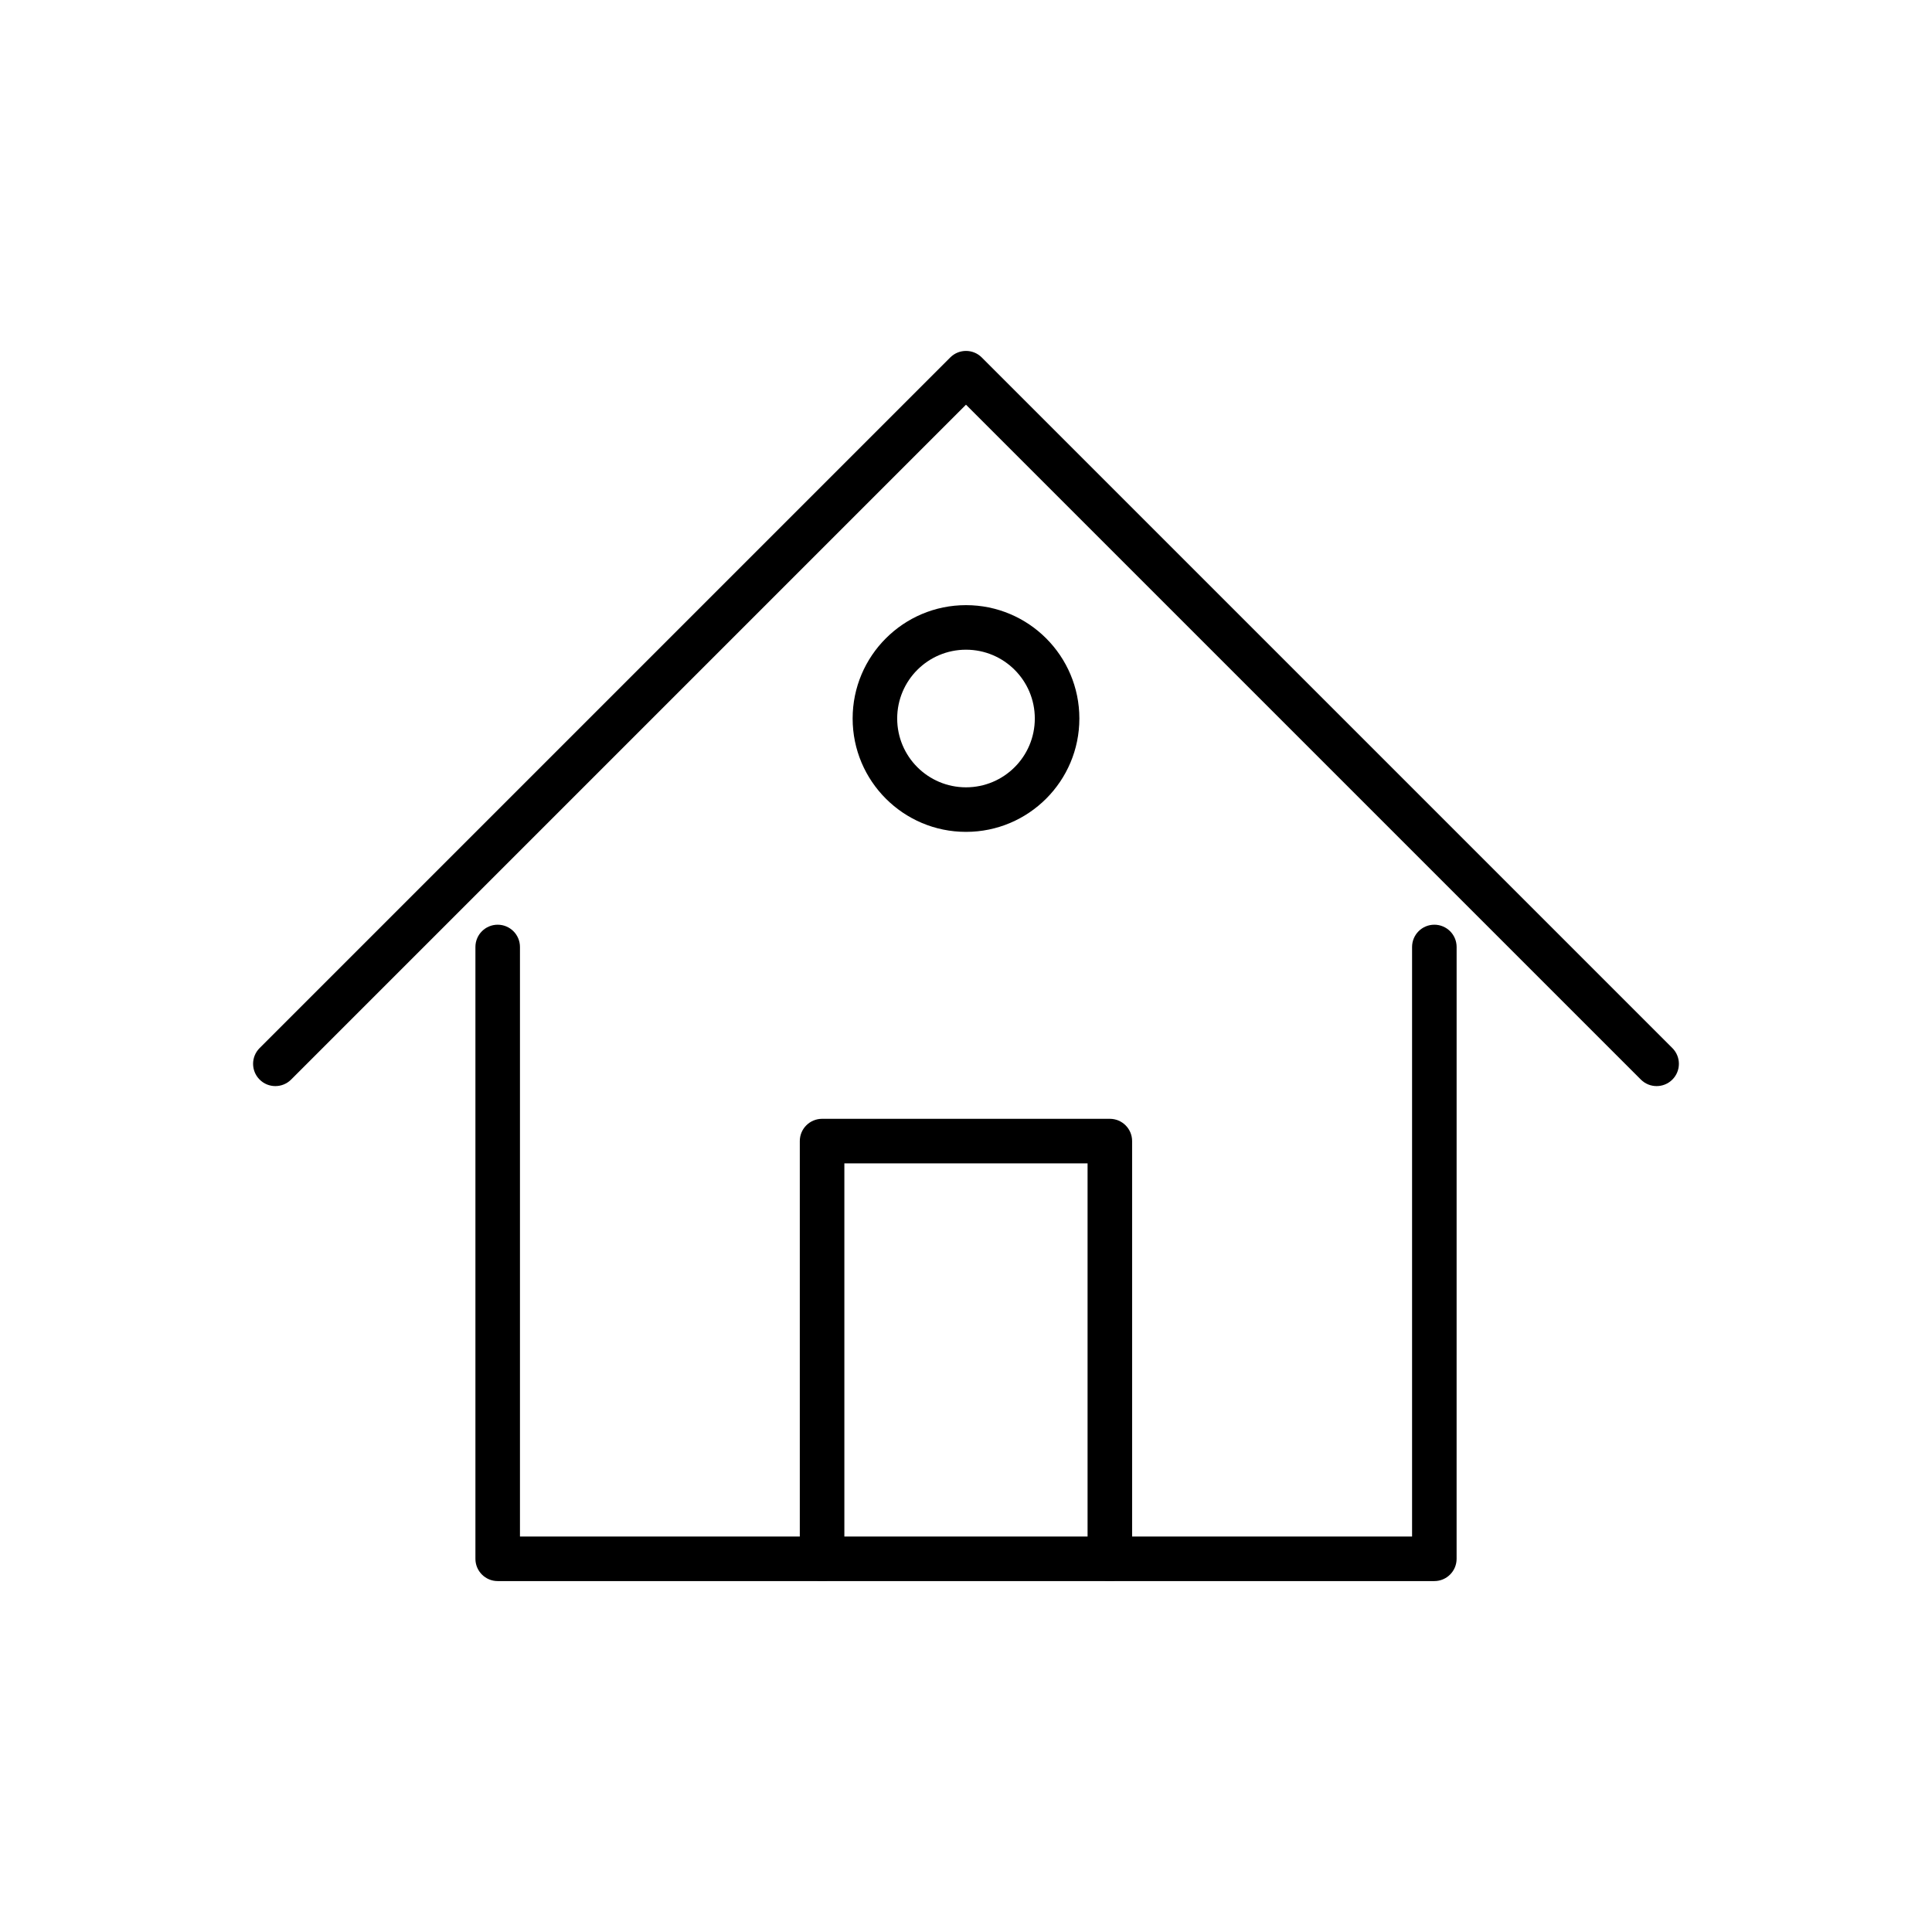
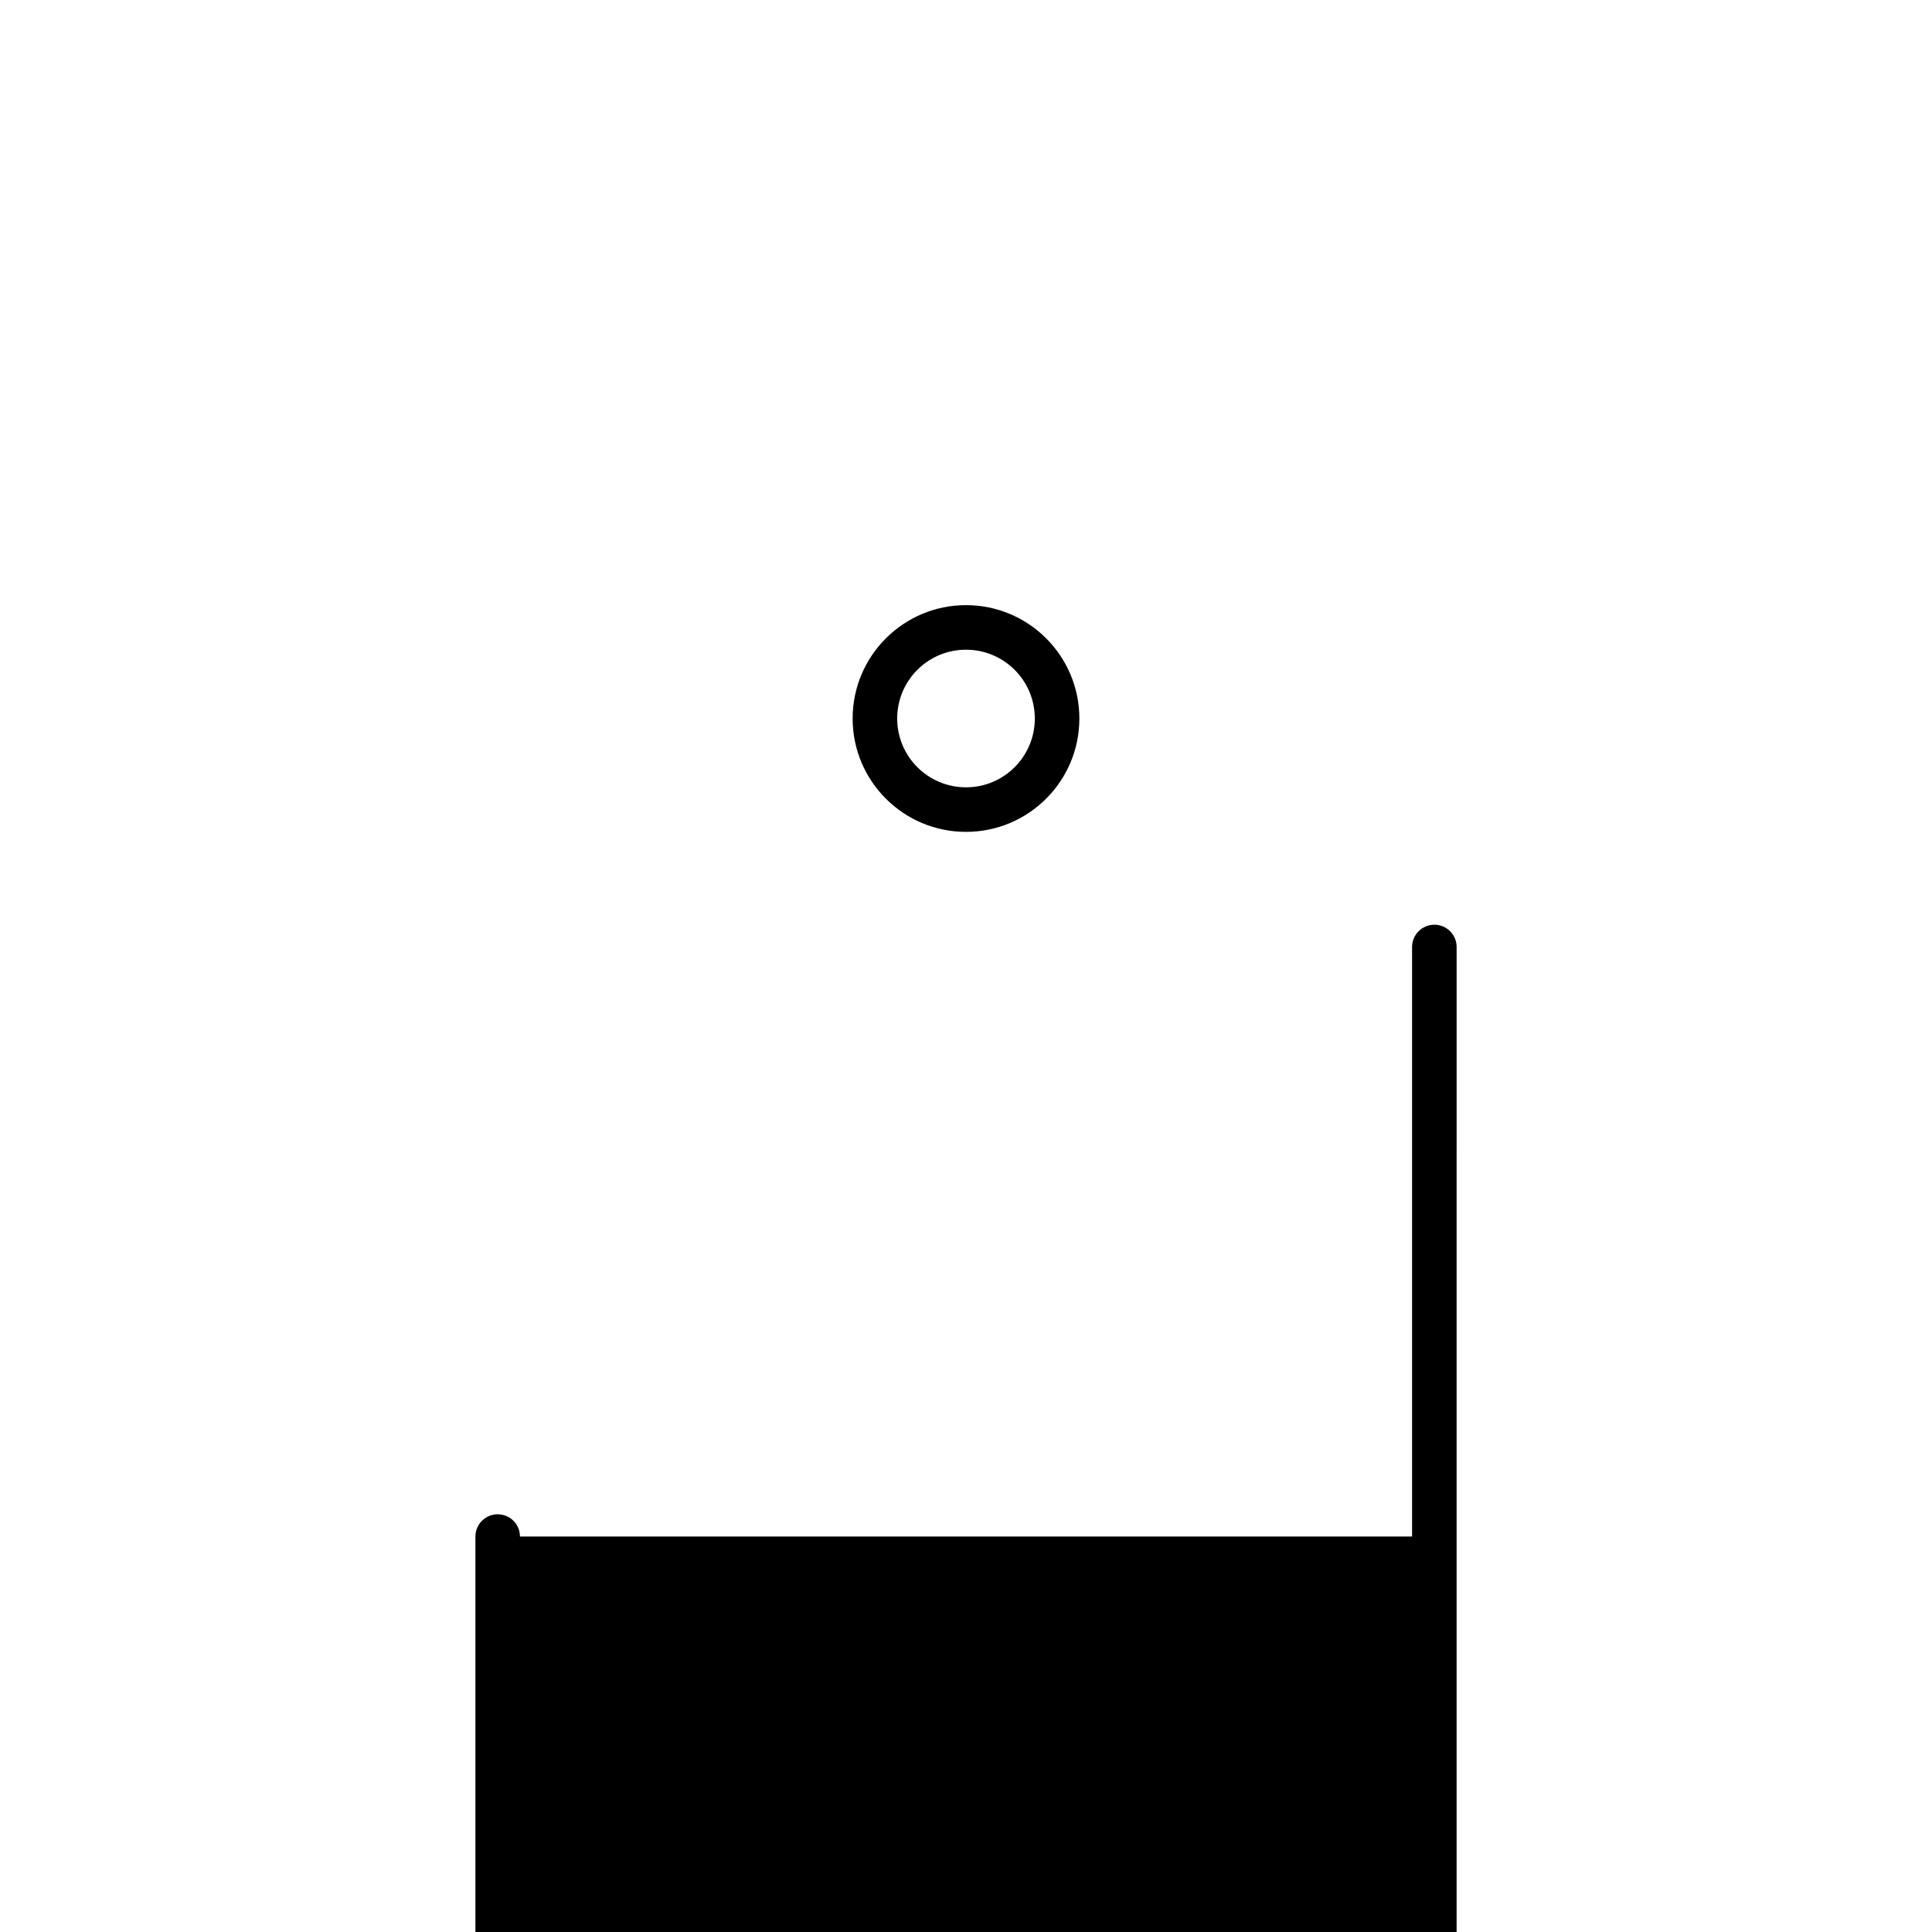
<svg xmlns="http://www.w3.org/2000/svg" fill="#000000" width="800px" height="800px" version="1.1" viewBox="144 144 512 512">
  <g>
-     <path d="m530.02 394.96c0-3.262-2.644-5.902-5.902-5.902-3.262 0-5.902 2.644-5.902 5.902v156.24h-236.42v-156.24c0-3.262-2.644-5.902-5.902-5.902-3.262 0-5.902 2.644-5.902 5.902v162.14c0 3.262 2.644 5.902 5.902 5.902h248.22c3.262 0 5.902-2.644 5.902-5.902z" />
-     <path d="m212.8 421.75c-2.305 2.305-2.305 6.043 0 8.348 2.305 2.305 6.043 2.305 8.348 0l178.85-178.85 178.85 178.85c2.305 2.305 6.043 2.305 8.348 0 2.305-2.305 2.305-6.043 0-8.348l-183-183-0.02-0.023c-2.305-2.305-6.043-2.305-8.348 0z" />
+     <path d="m530.02 394.96c0-3.262-2.644-5.902-5.902-5.902-3.262 0-5.902 2.644-5.902 5.902v156.24h-236.42c0-3.262-2.644-5.902-5.902-5.902-3.262 0-5.902 2.644-5.902 5.902v162.14c0 3.262 2.644 5.902 5.902 5.902h248.22c3.262 0 5.902-2.644 5.902-5.902z" />
    <path d="m400 304.37c8.297 0 15.805 3.363 21.242 8.801s8.801 12.945 8.801 21.242-3.363 15.805-8.801 21.242-12.945 8.801-21.242 8.801-15.805-3.363-21.242-8.801-8.801-12.945-8.801-21.242 3.363-15.805 8.801-21.242 12.945-8.801 21.242-8.801zm12.895 17.148c-3.301-3.301-7.859-5.34-12.895-5.34s-9.594 2.039-12.895 5.34-5.34 7.859-5.34 12.895 2.039 9.594 5.34 12.895c3.301 3.301 7.859 5.34 12.895 5.34s9.594-2.039 12.895-5.34c3.301-3.301 5.34-7.859 5.34-12.895s-2.039-9.594-5.34-12.895z" />
-     <path d="m355.96 557.1c0 3.262 2.644 5.902 5.902 5.902 3.262 0 5.902-2.644 5.902-5.902v-104.8h64.453v104.8c0 3.262 2.644 5.902 5.902 5.902 3.262 0 5.902-2.644 5.902-5.902v-110.7c0-3.262-2.644-5.902-5.902-5.902h-76.262c-3.262 0-5.902 2.644-5.902 5.902v110.7z" />
  </g>
</svg>